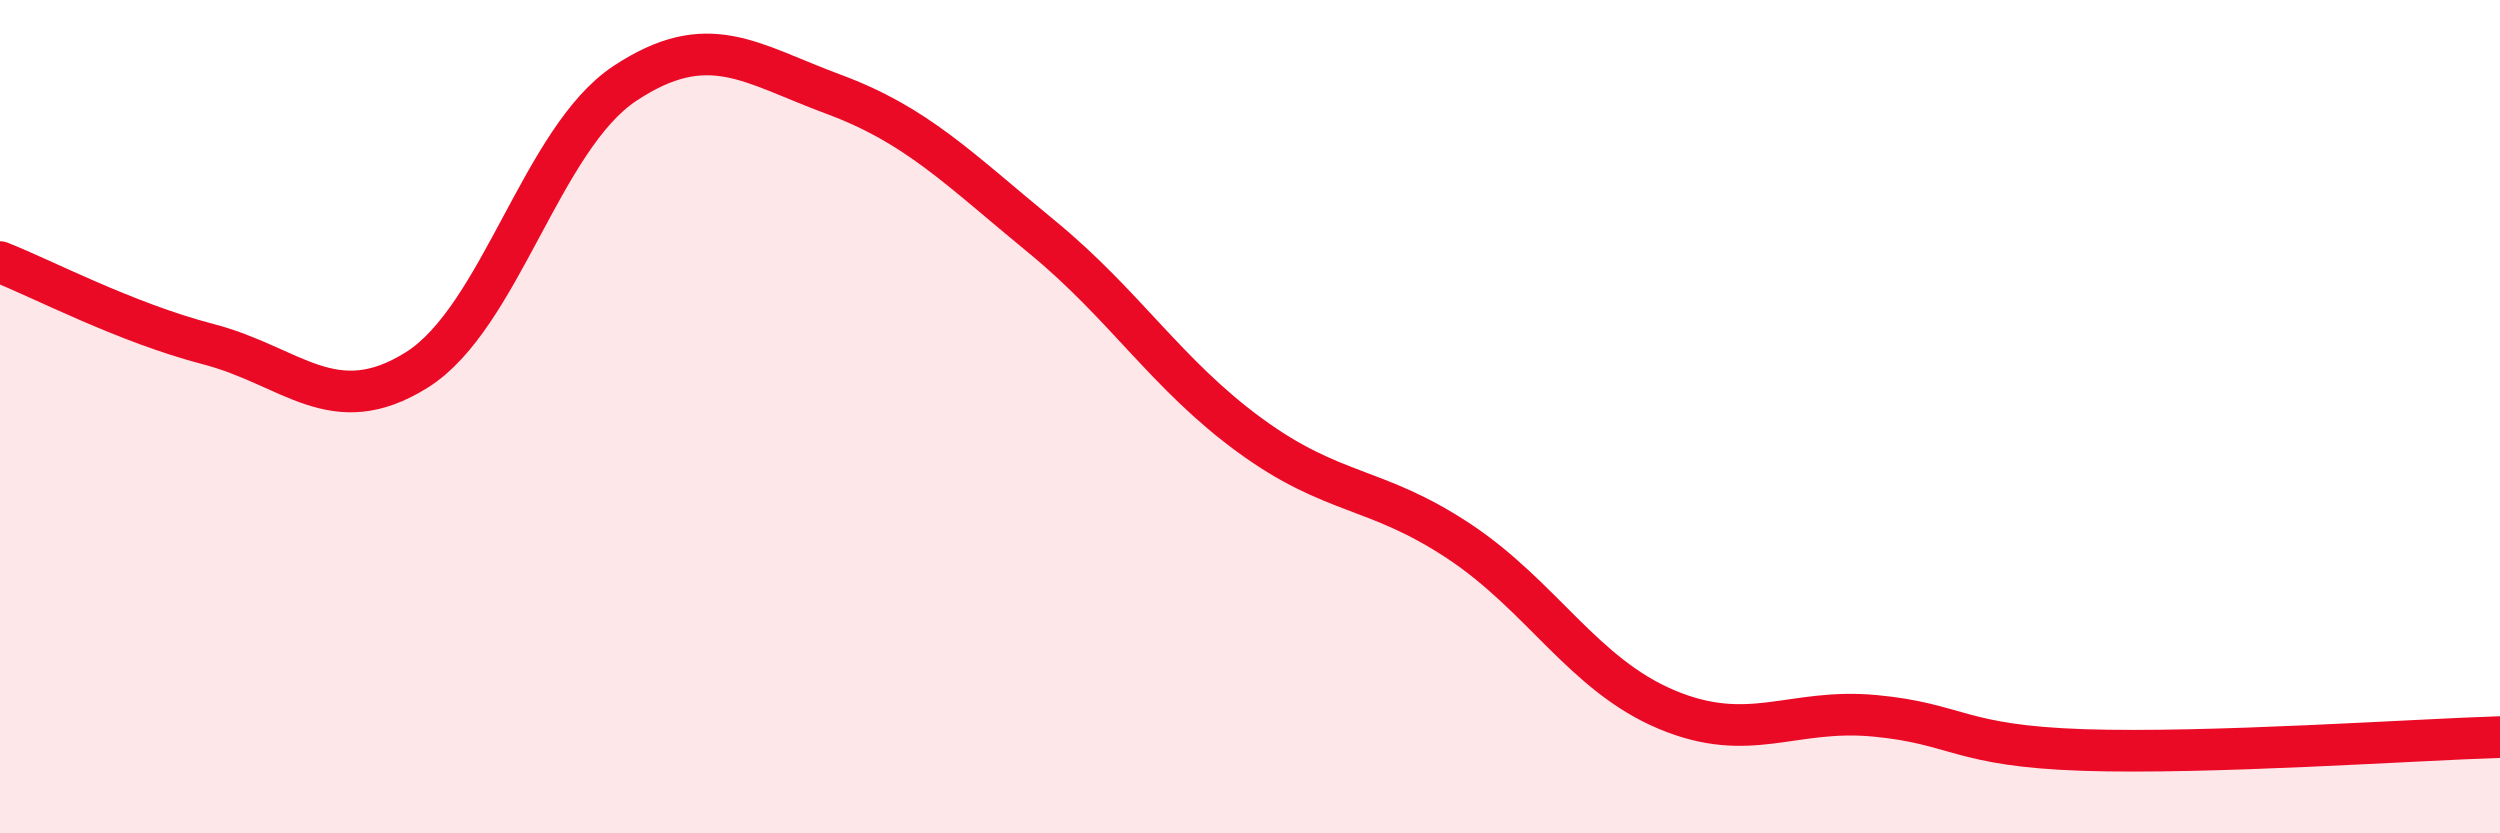
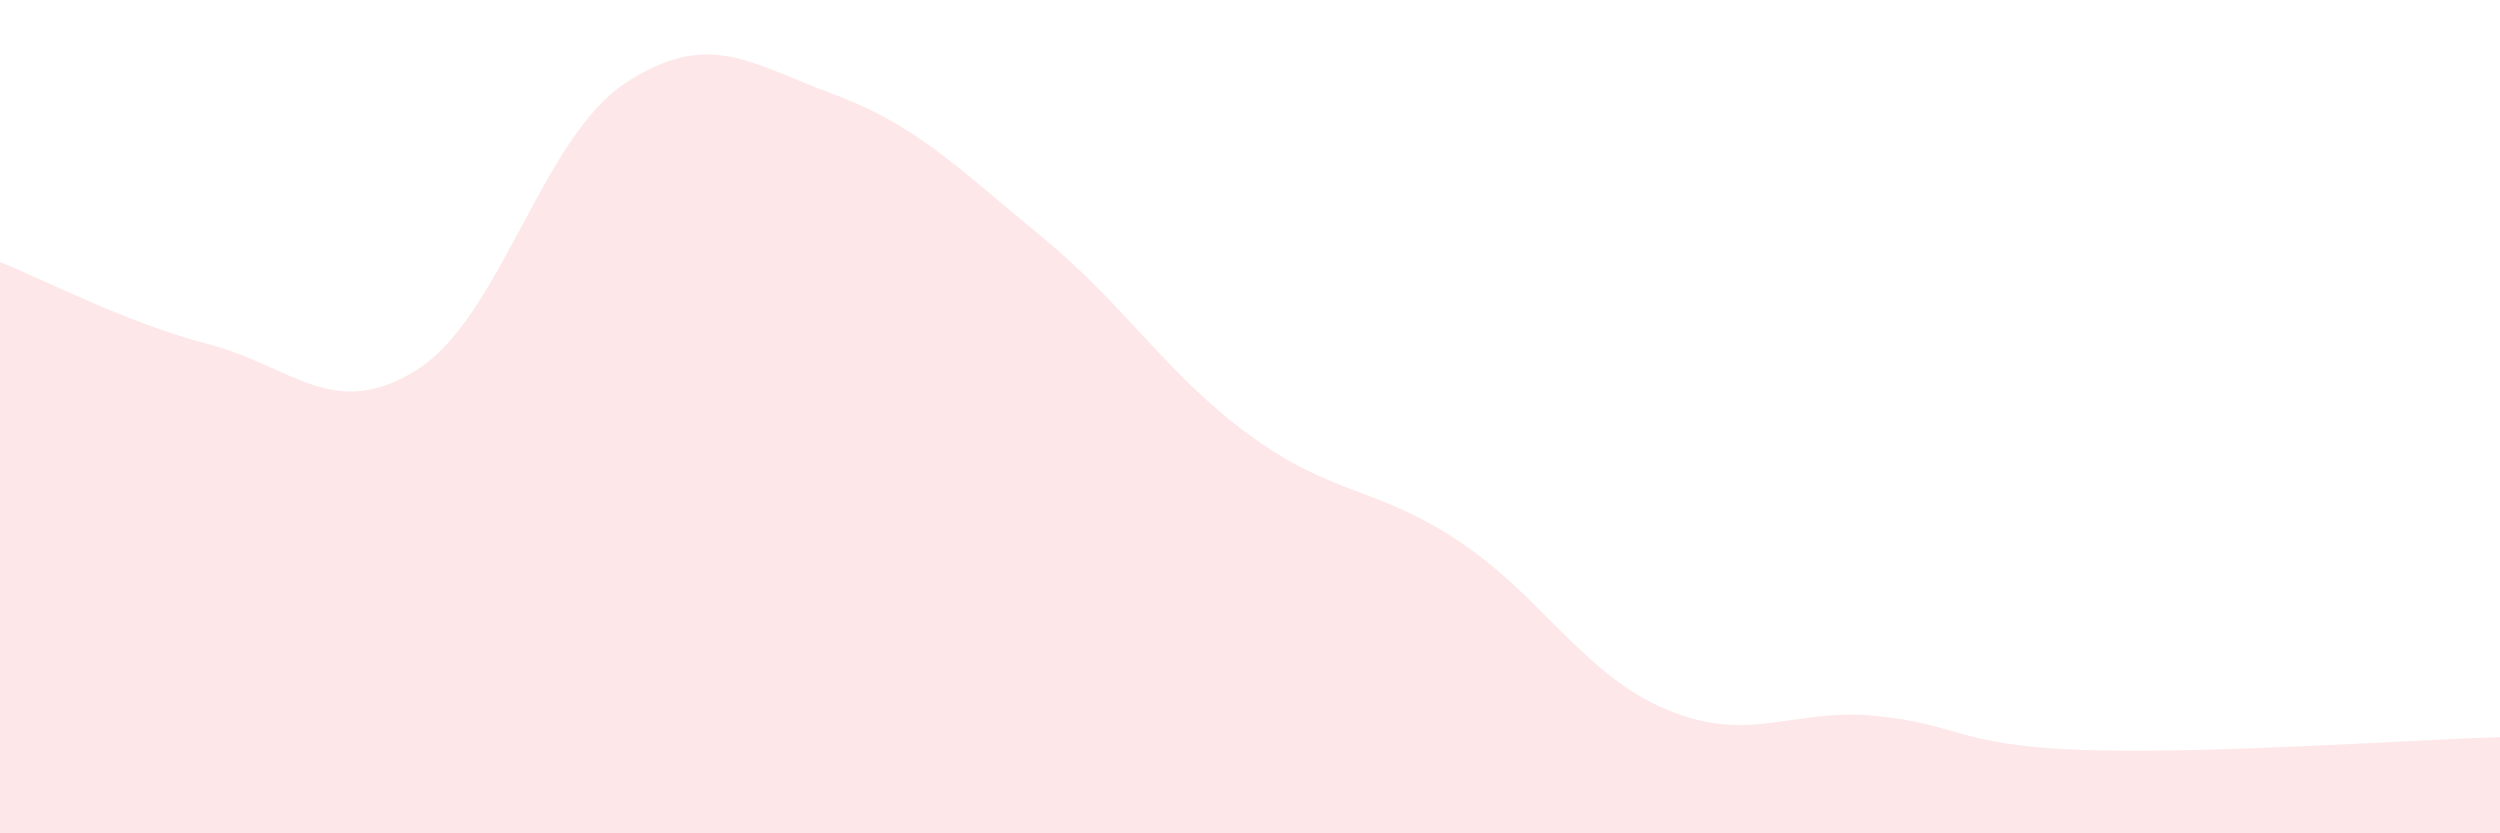
<svg xmlns="http://www.w3.org/2000/svg" width="60" height="20" viewBox="0 0 60 20">
  <path d="M 0,6.29 C 1,6.68 3,7.74 5,8.26 C 7,8.78 8,10.13 10,8.88 C 12,7.63 13,3.32 15,2 C 17,0.68 18,1.52 20,2.26 C 22,3 23,4.04 25,5.68 C 27,7.32 28,8.99 30,10.45 C 32,11.91 33,11.66 35,12.98 C 37,14.3 38,16.19 40,17.03 C 42,17.87 43,16.99 45,17.18 C 47,17.37 47,17.9 50,18 C 53,18.1 58,17.75 60,17.69L60 20L0 20Z" fill="#EB0A25" opacity="0.1" stroke-linecap="round" stroke-linejoin="round" />
-   <path d="M 0,6.29 C 1,6.68 3,7.74 5,8.26 C 7,8.78 8,10.13 10,8.88 C 12,7.63 13,3.32 15,2 C 17,0.68 18,1.52 20,2.26 C 22,3 23,4.04 25,5.68 C 27,7.32 28,8.99 30,10.45 C 32,11.91 33,11.66 35,12.98 C 37,14.3 38,16.19 40,17.03 C 42,17.87 43,16.99 45,17.18 C 47,17.37 47,17.9 50,18 C 53,18.1 58,17.75 60,17.69" stroke="#EB0A25" stroke-width="1" fill="none" stroke-linecap="round" stroke-linejoin="round" />
</svg>